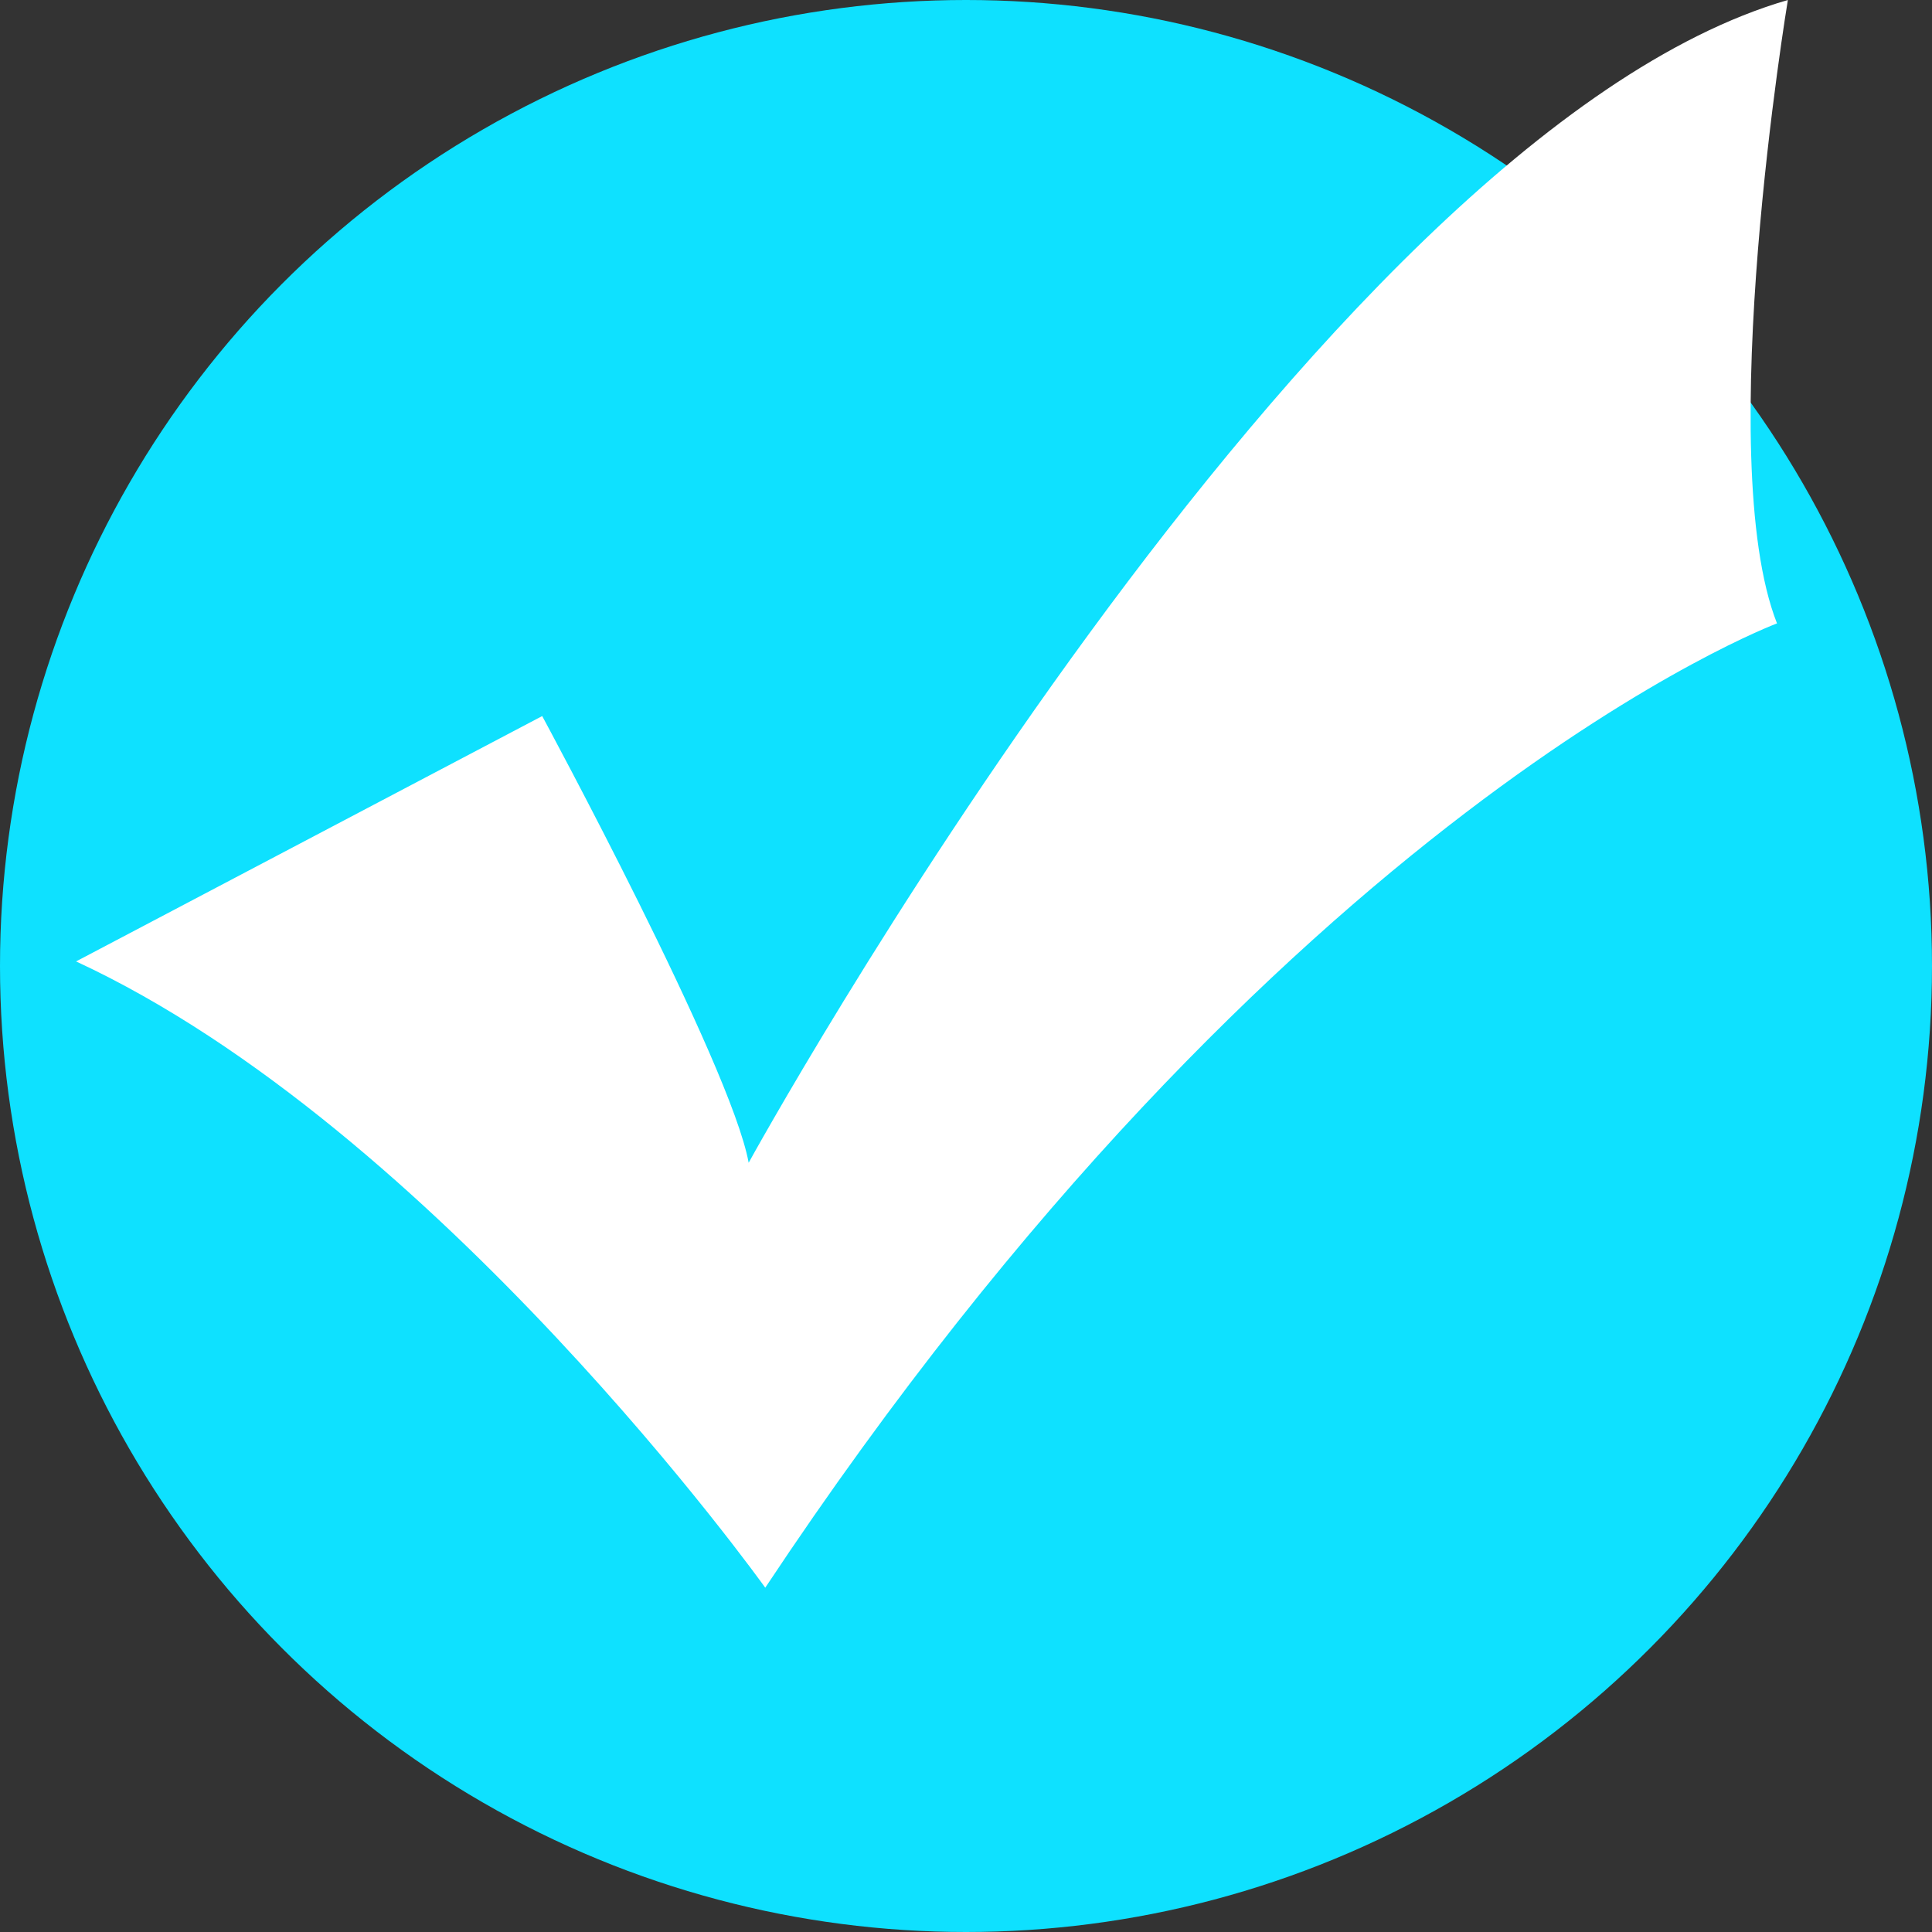
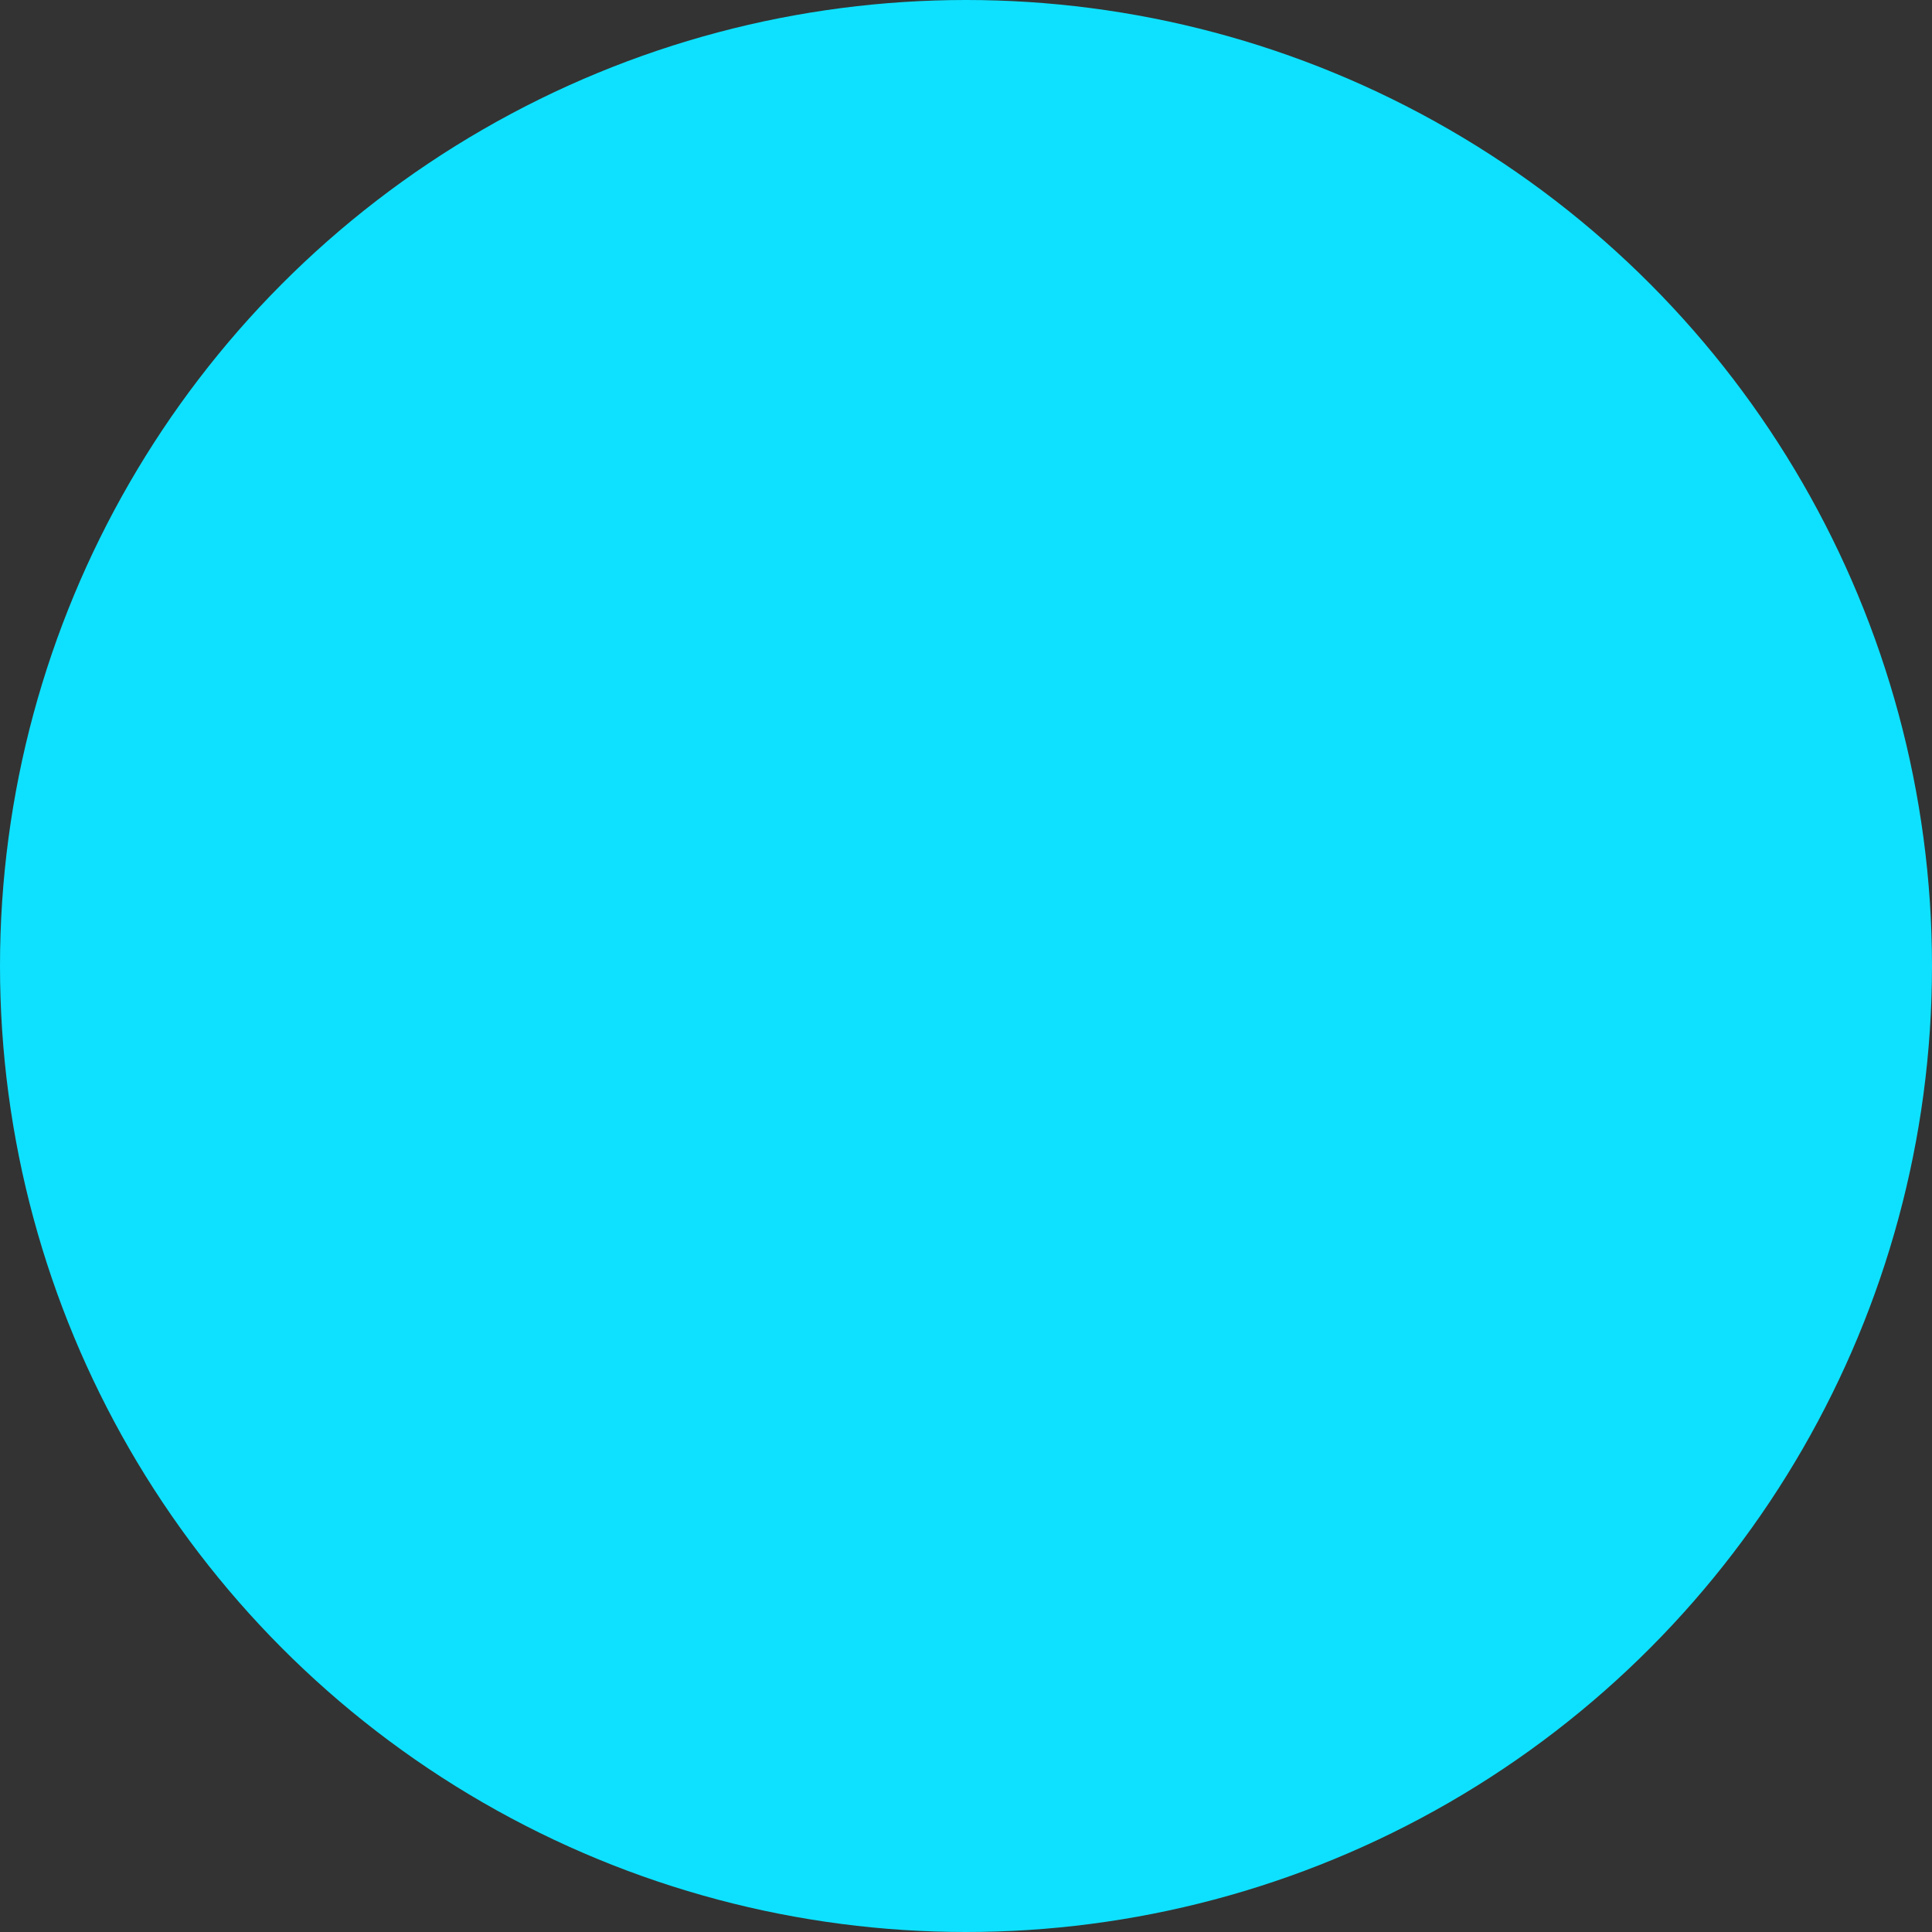
<svg xmlns="http://www.w3.org/2000/svg" viewBox="0 0 33.78 33.78" width="100%" style="vertical-align: middle; max-width: 100%; width: 100%;">
  <rect x="0" y="0" width="33.78" height="33.78" fill="#333333" stroke="none" />
  <defs>
   </defs>
  <g>
    <g>
      <circle cx="16.89" cy="16.89" r="16.89" fill="rgb(14,225,255)">
     </circle>
-       <path d="M1.33,16.81l8.15-4.29s3.3,6.1,3.61,7.81c0,0,9.83-17.91,18.17-20.33,0,0-1.33,8-.19,10.9,0,0-8.64,3.22-17.69,16.86C13.38,27.76,7.65,19.74,1.33,16.81Z" fill="rgb(255,255,255)">
-      </path>
    </g>
  </g>
</svg>